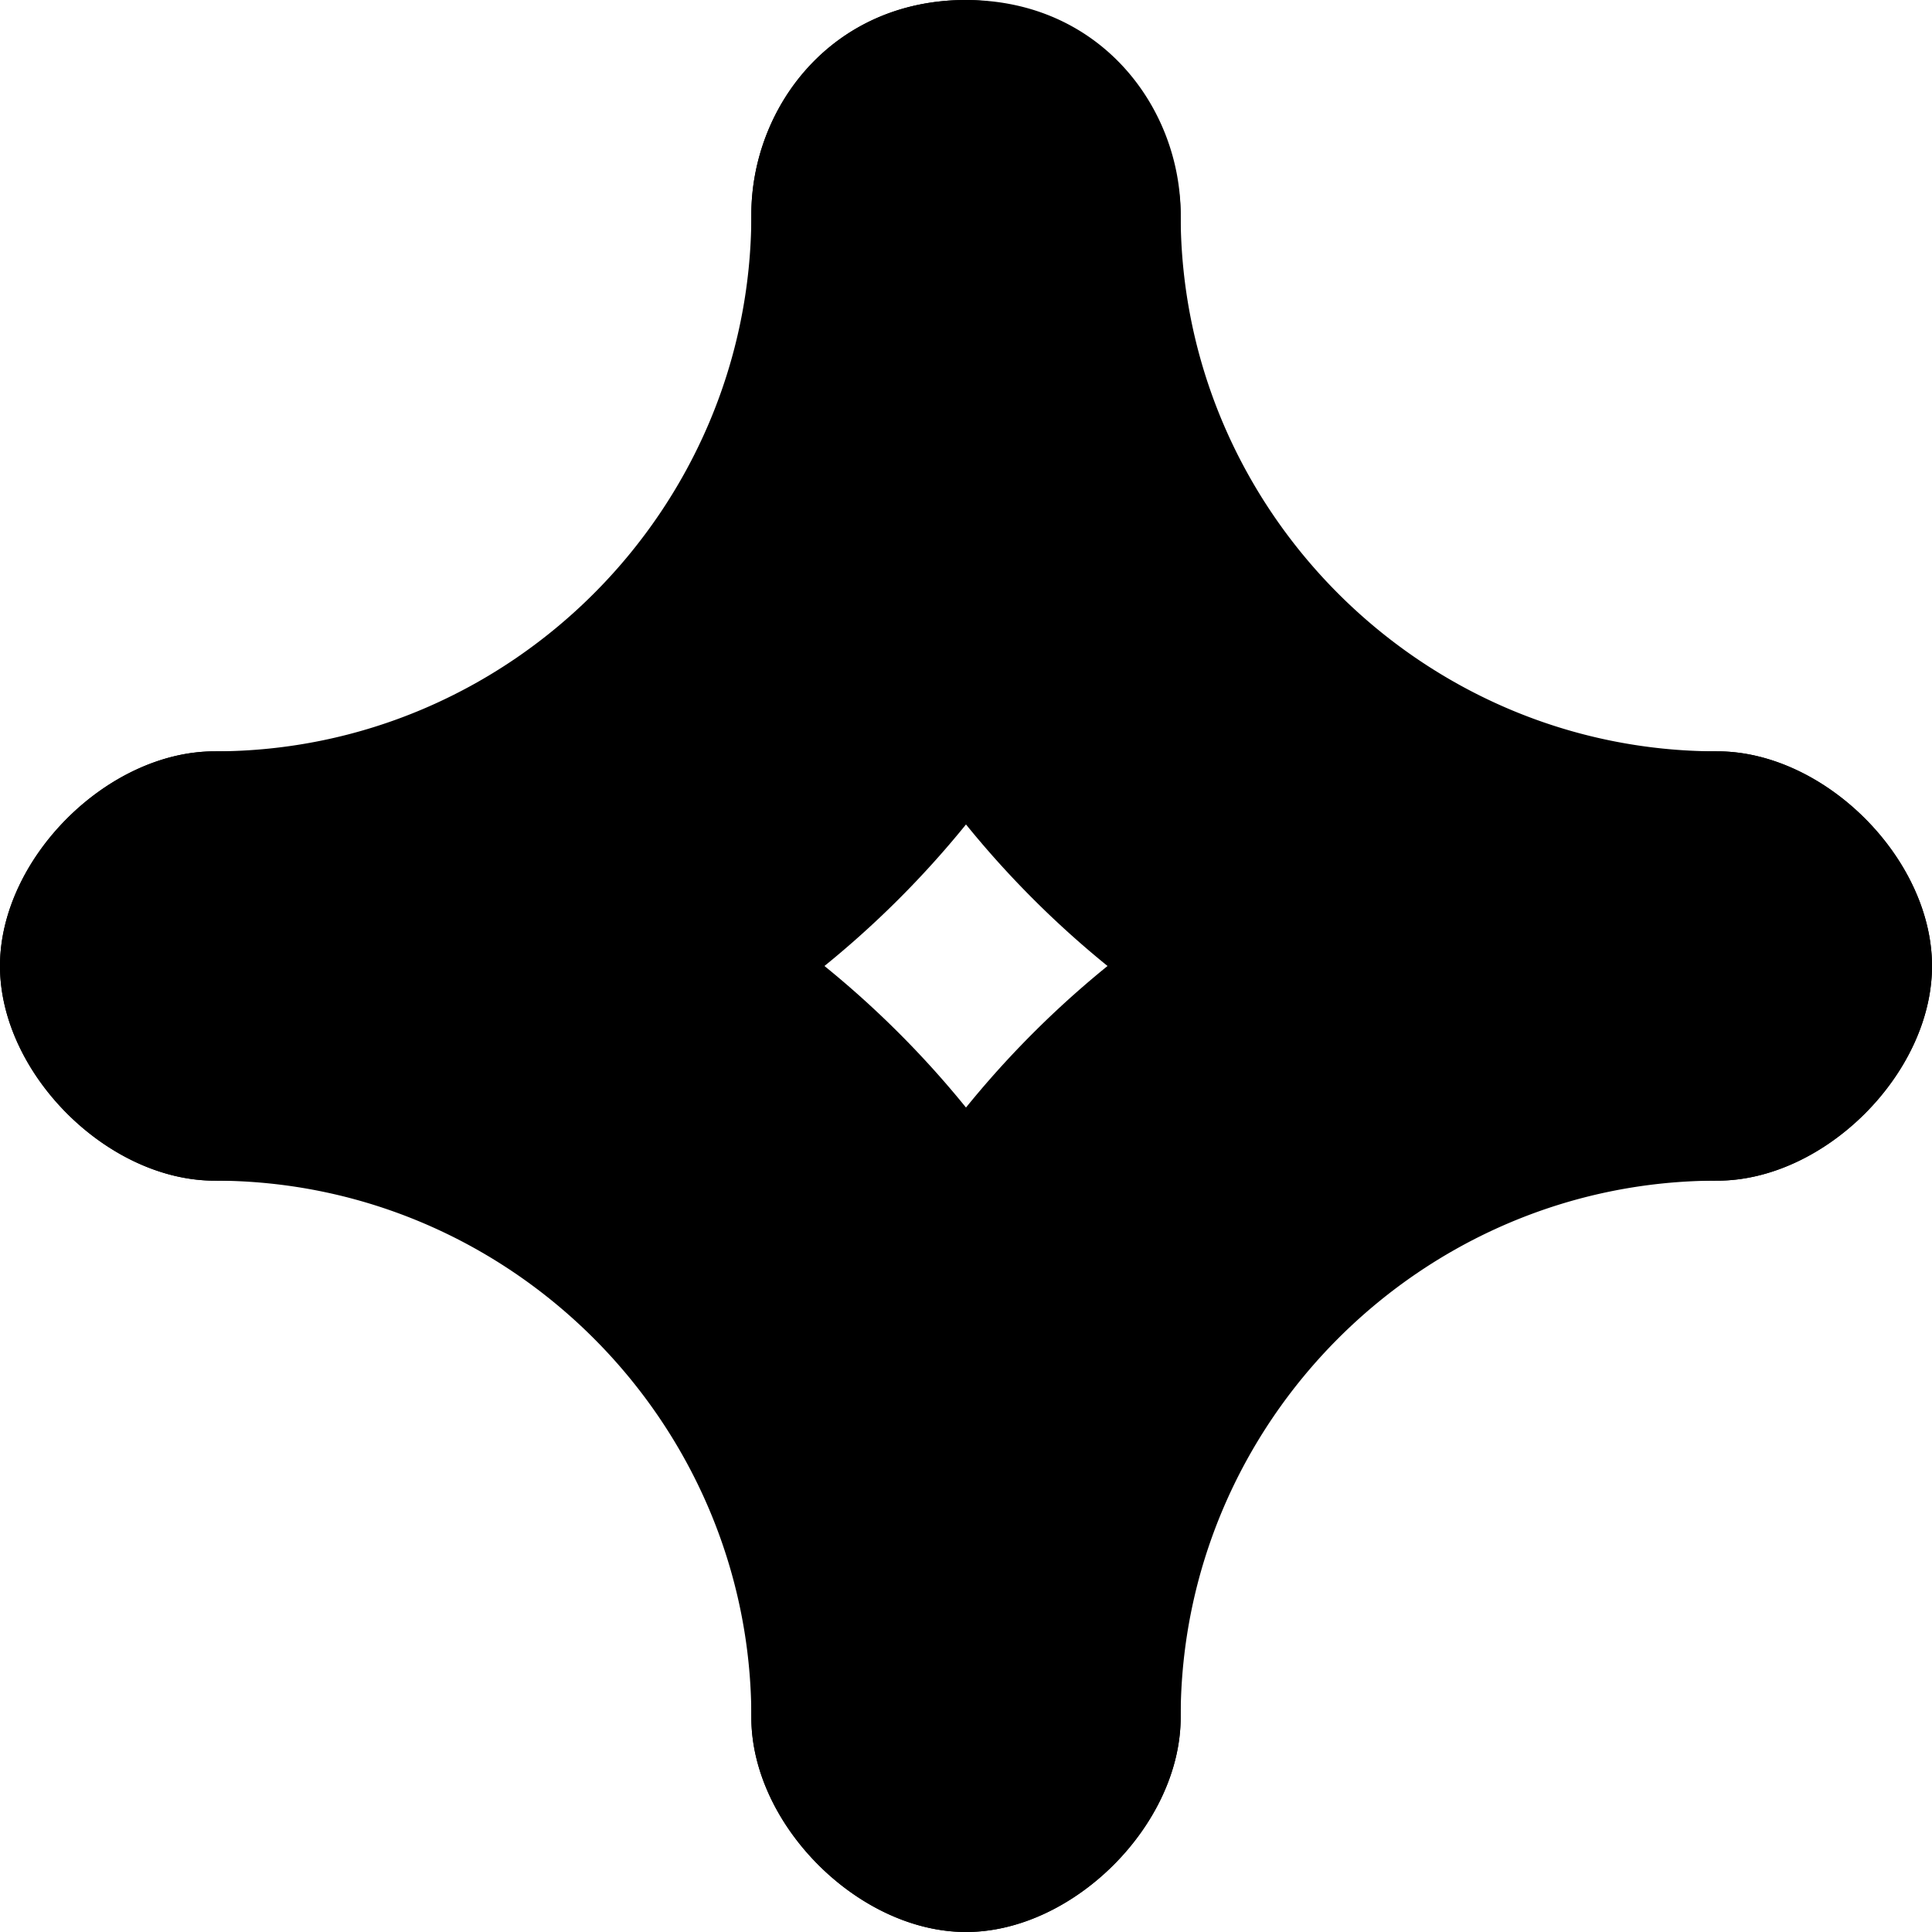
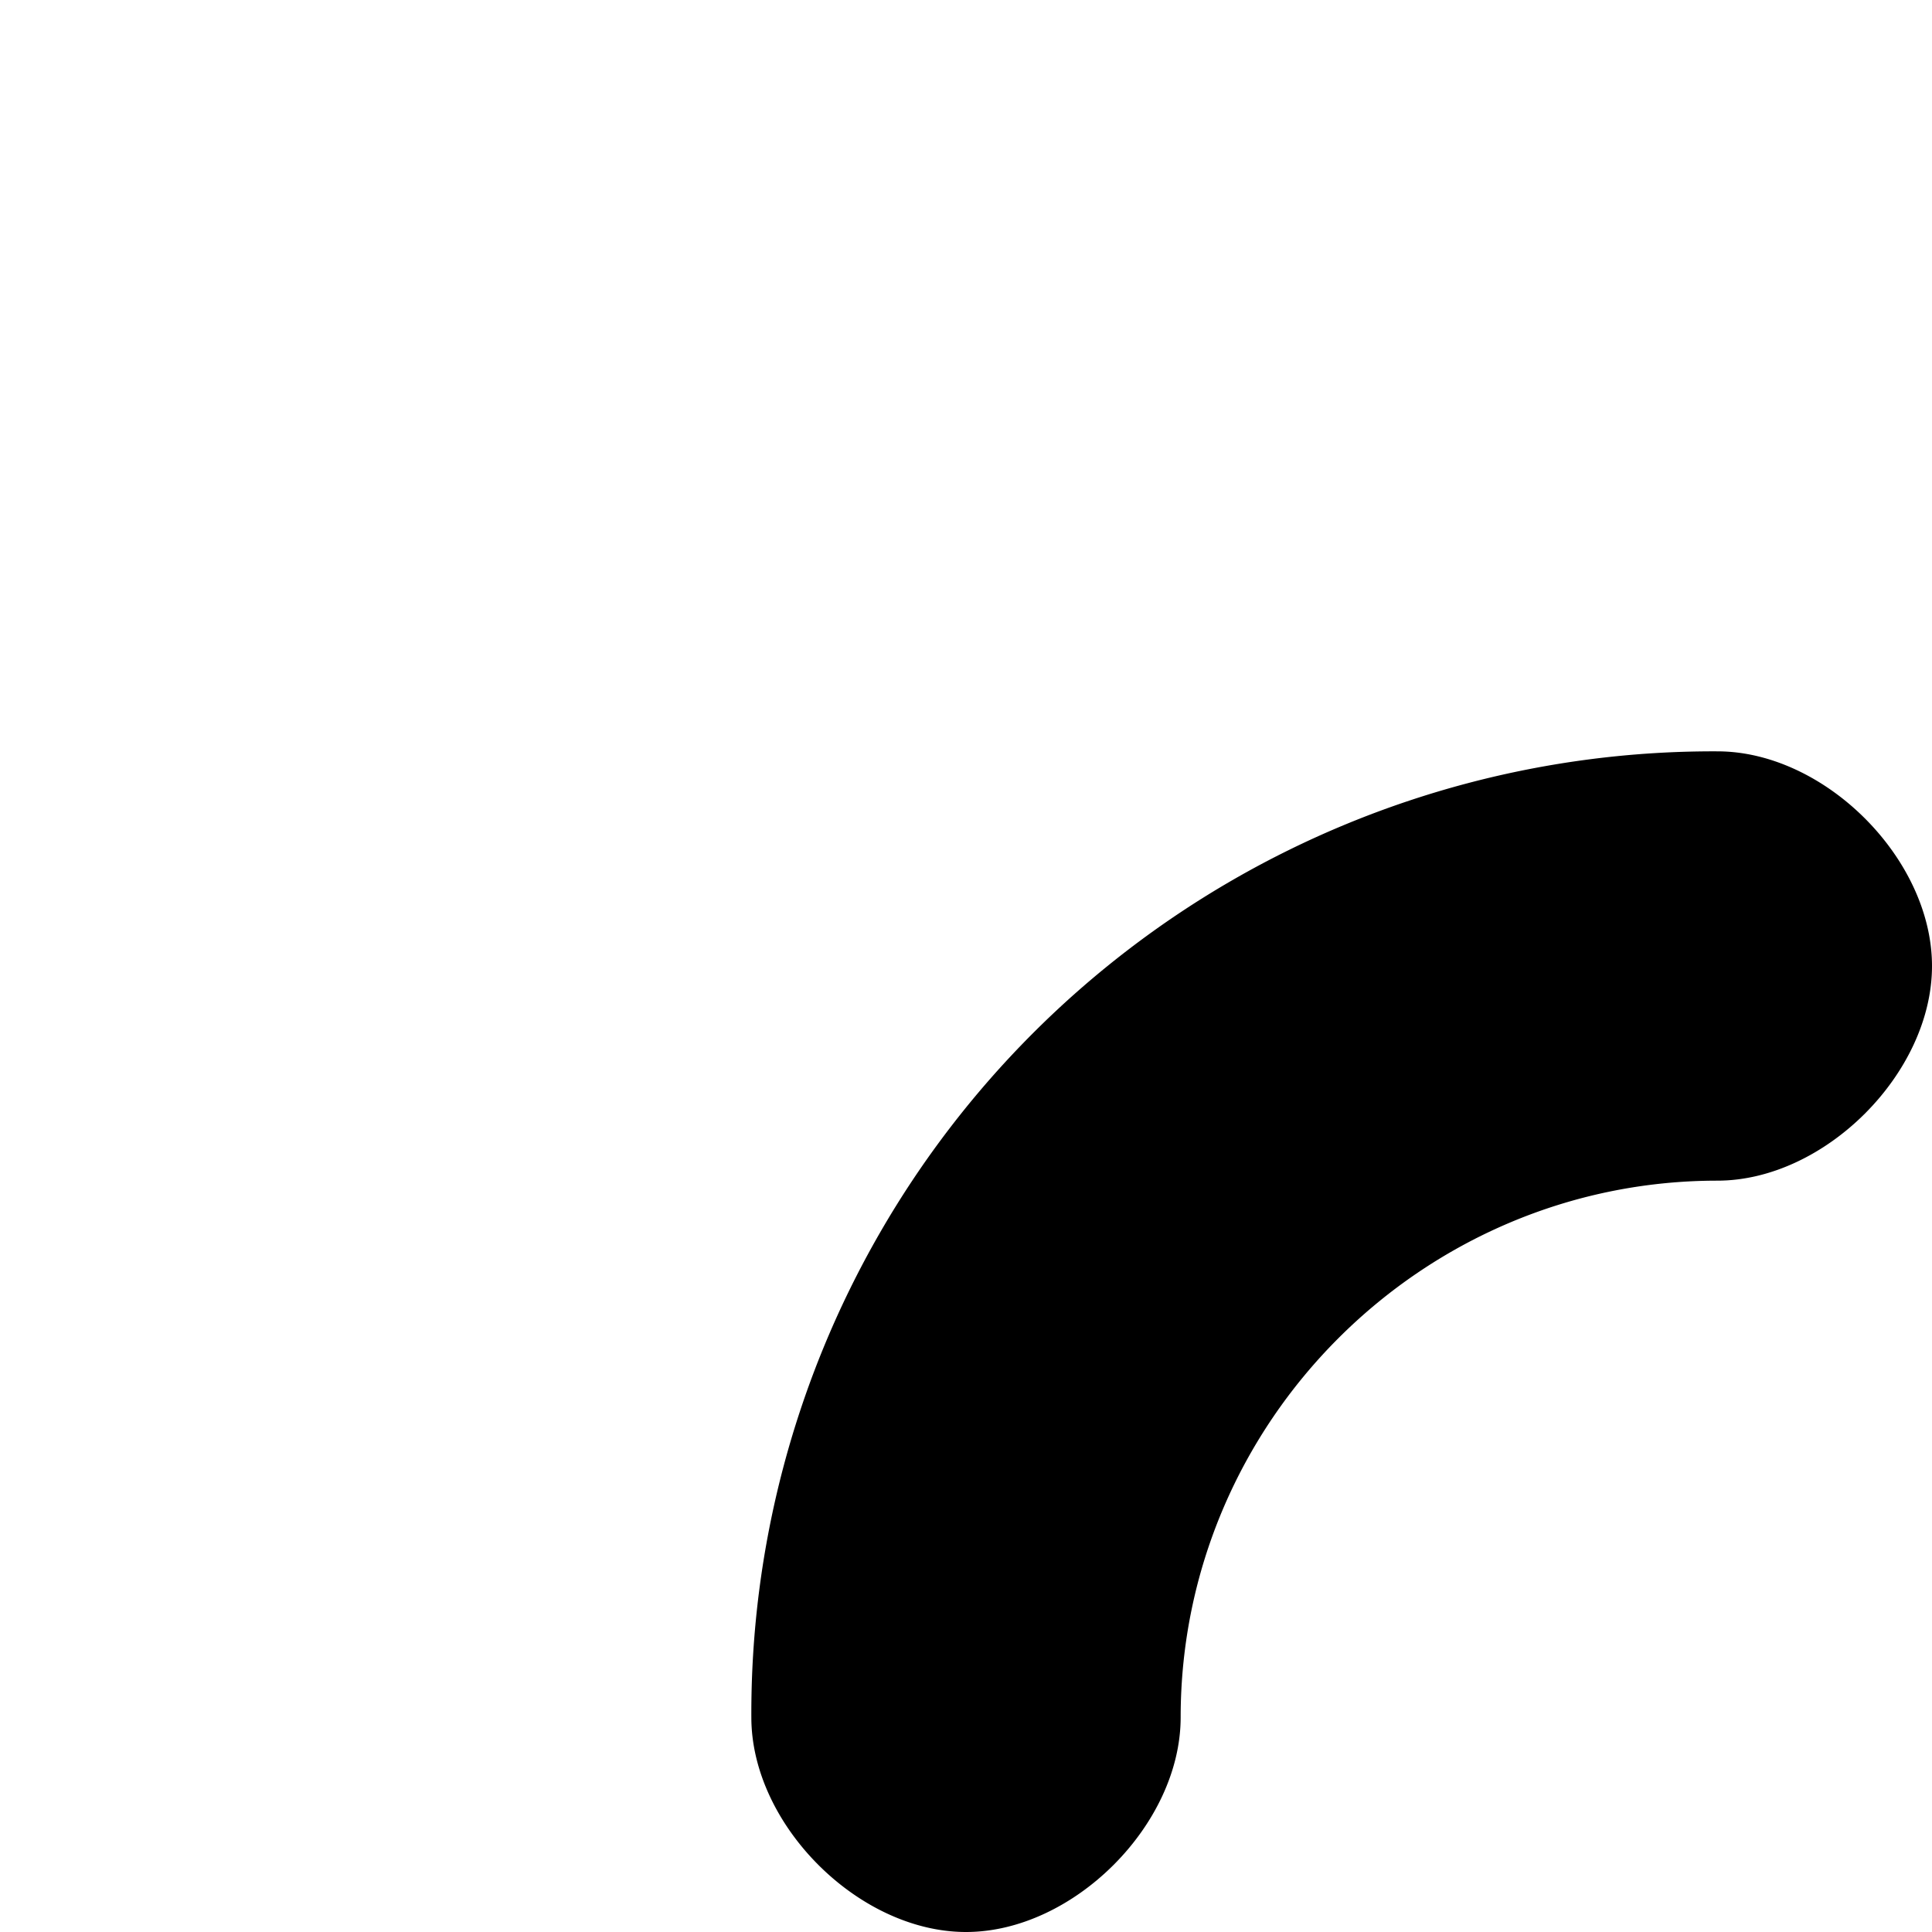
<svg xmlns="http://www.w3.org/2000/svg" fill="none" viewBox="0 0 19 19">
  <g clip-path="url(#clip0)" fill="#000">
-     <path d="M2.111 11.611C1.056 11.611 0 10.556 0 9.5c0-1.056 1.056-2.111 2.111-2.111 2.903 0 5.278-2.375 5.278-5.278C7.389 1.056 8.18 0 9.5 0c1.056 0 2.111 1.056 2.111 2.111a9.46 9.46 0 01-9.5 9.5z" />
-     <path d="M16.889 11.611a9.46 9.46 0 01-9.5-9.5C7.389 1.056 8.18 0 9.5 0c1.32 0 2.111 1.056 2.111 2.111 0 2.903 2.375 5.278 5.278 5.278C17.944 7.389 19 8.444 19 9.5c0 1.056-1.056 2.111-2.111 2.111z" />
-     <path d="M9.5 19c-1.056 0-2.111-1.055-2.111-2.111 0-2.903-2.375-5.278-5.278-5.278C1.056 11.611 0 10.556 0 9.5c0-1.056 1.056-2.111 2.111-2.111a9.46 9.46 0 019.5 9.5C11.611 17.945 10.556 19 9.5 19z" />
    <path d="M9.5 19c-1.056 0-2.111-1.055-2.111-2.111a9.46 9.46 0 019.5-9.5C17.944 7.389 19 8.444 19 9.5c0 1.056-1.056 2.111-2.111 2.111-2.903 0-5.278 2.375-5.278 5.278C11.611 17.945 10.555 19 9.5 19z" />
  </g>
  <defs>
    <clipPath id="clip0">
      <path fill="#fff" d="M0 0h19v19H0z" />
    </clipPath>
  </defs>
</svg>